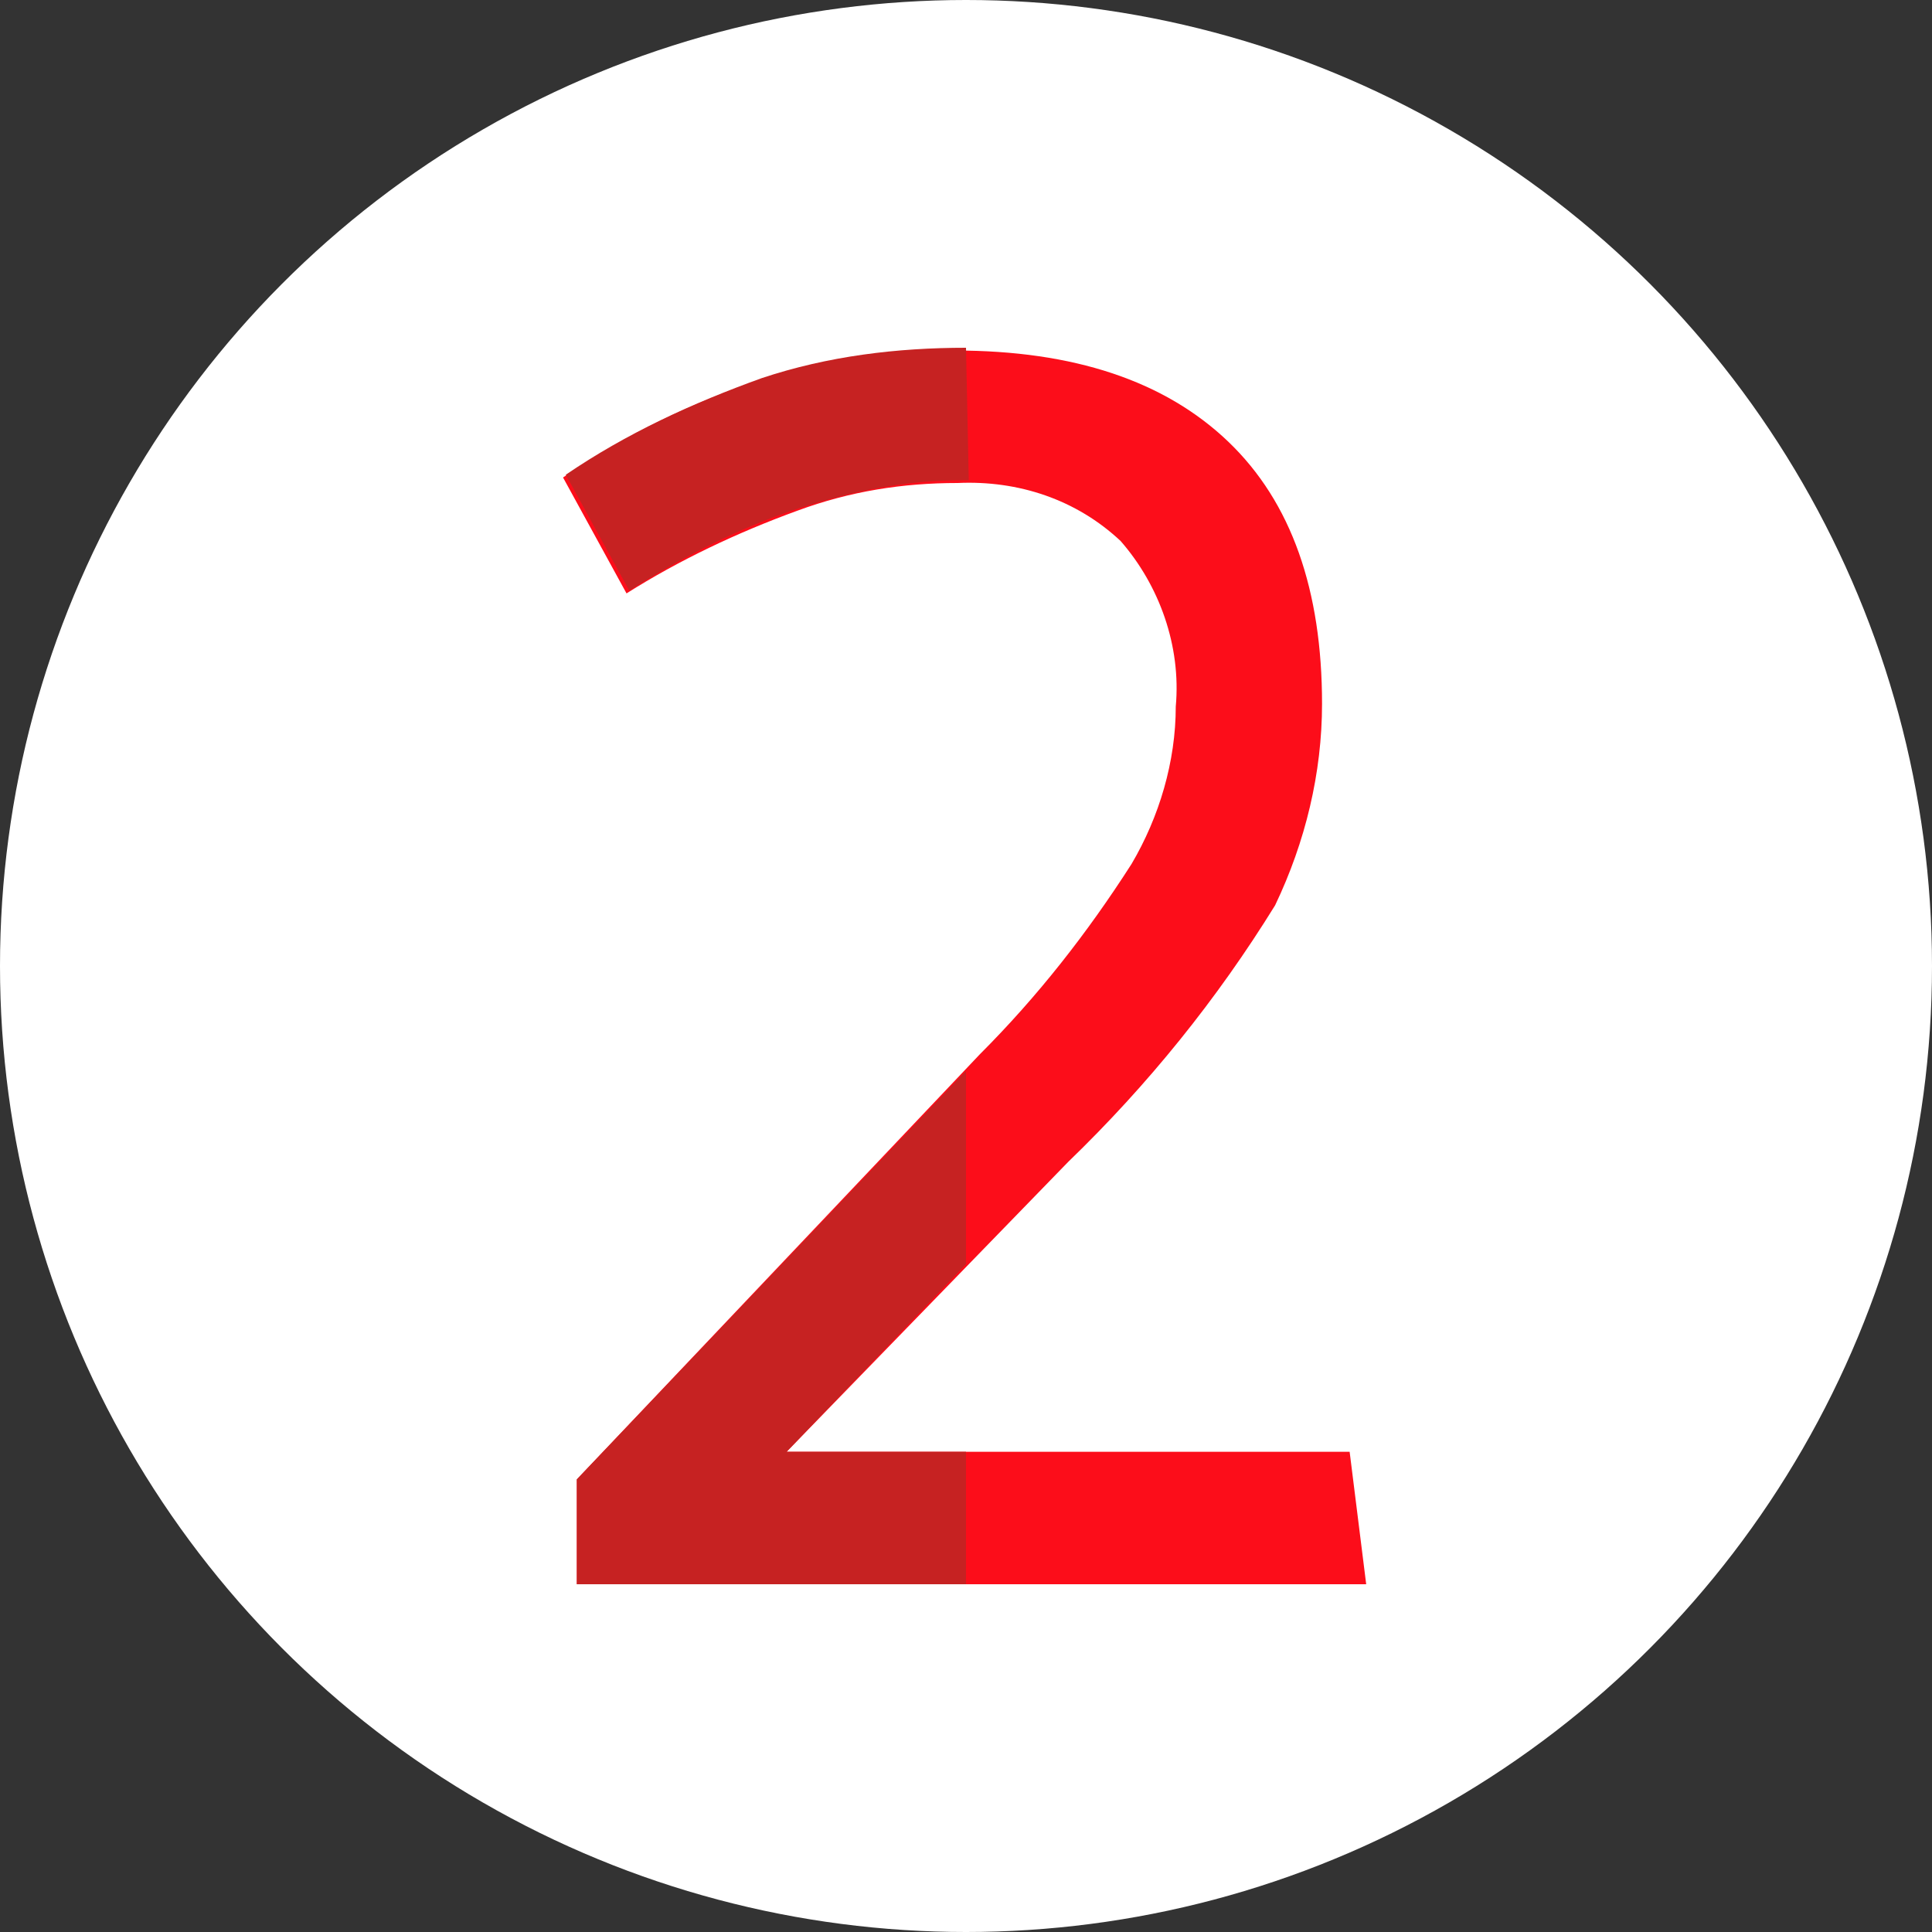
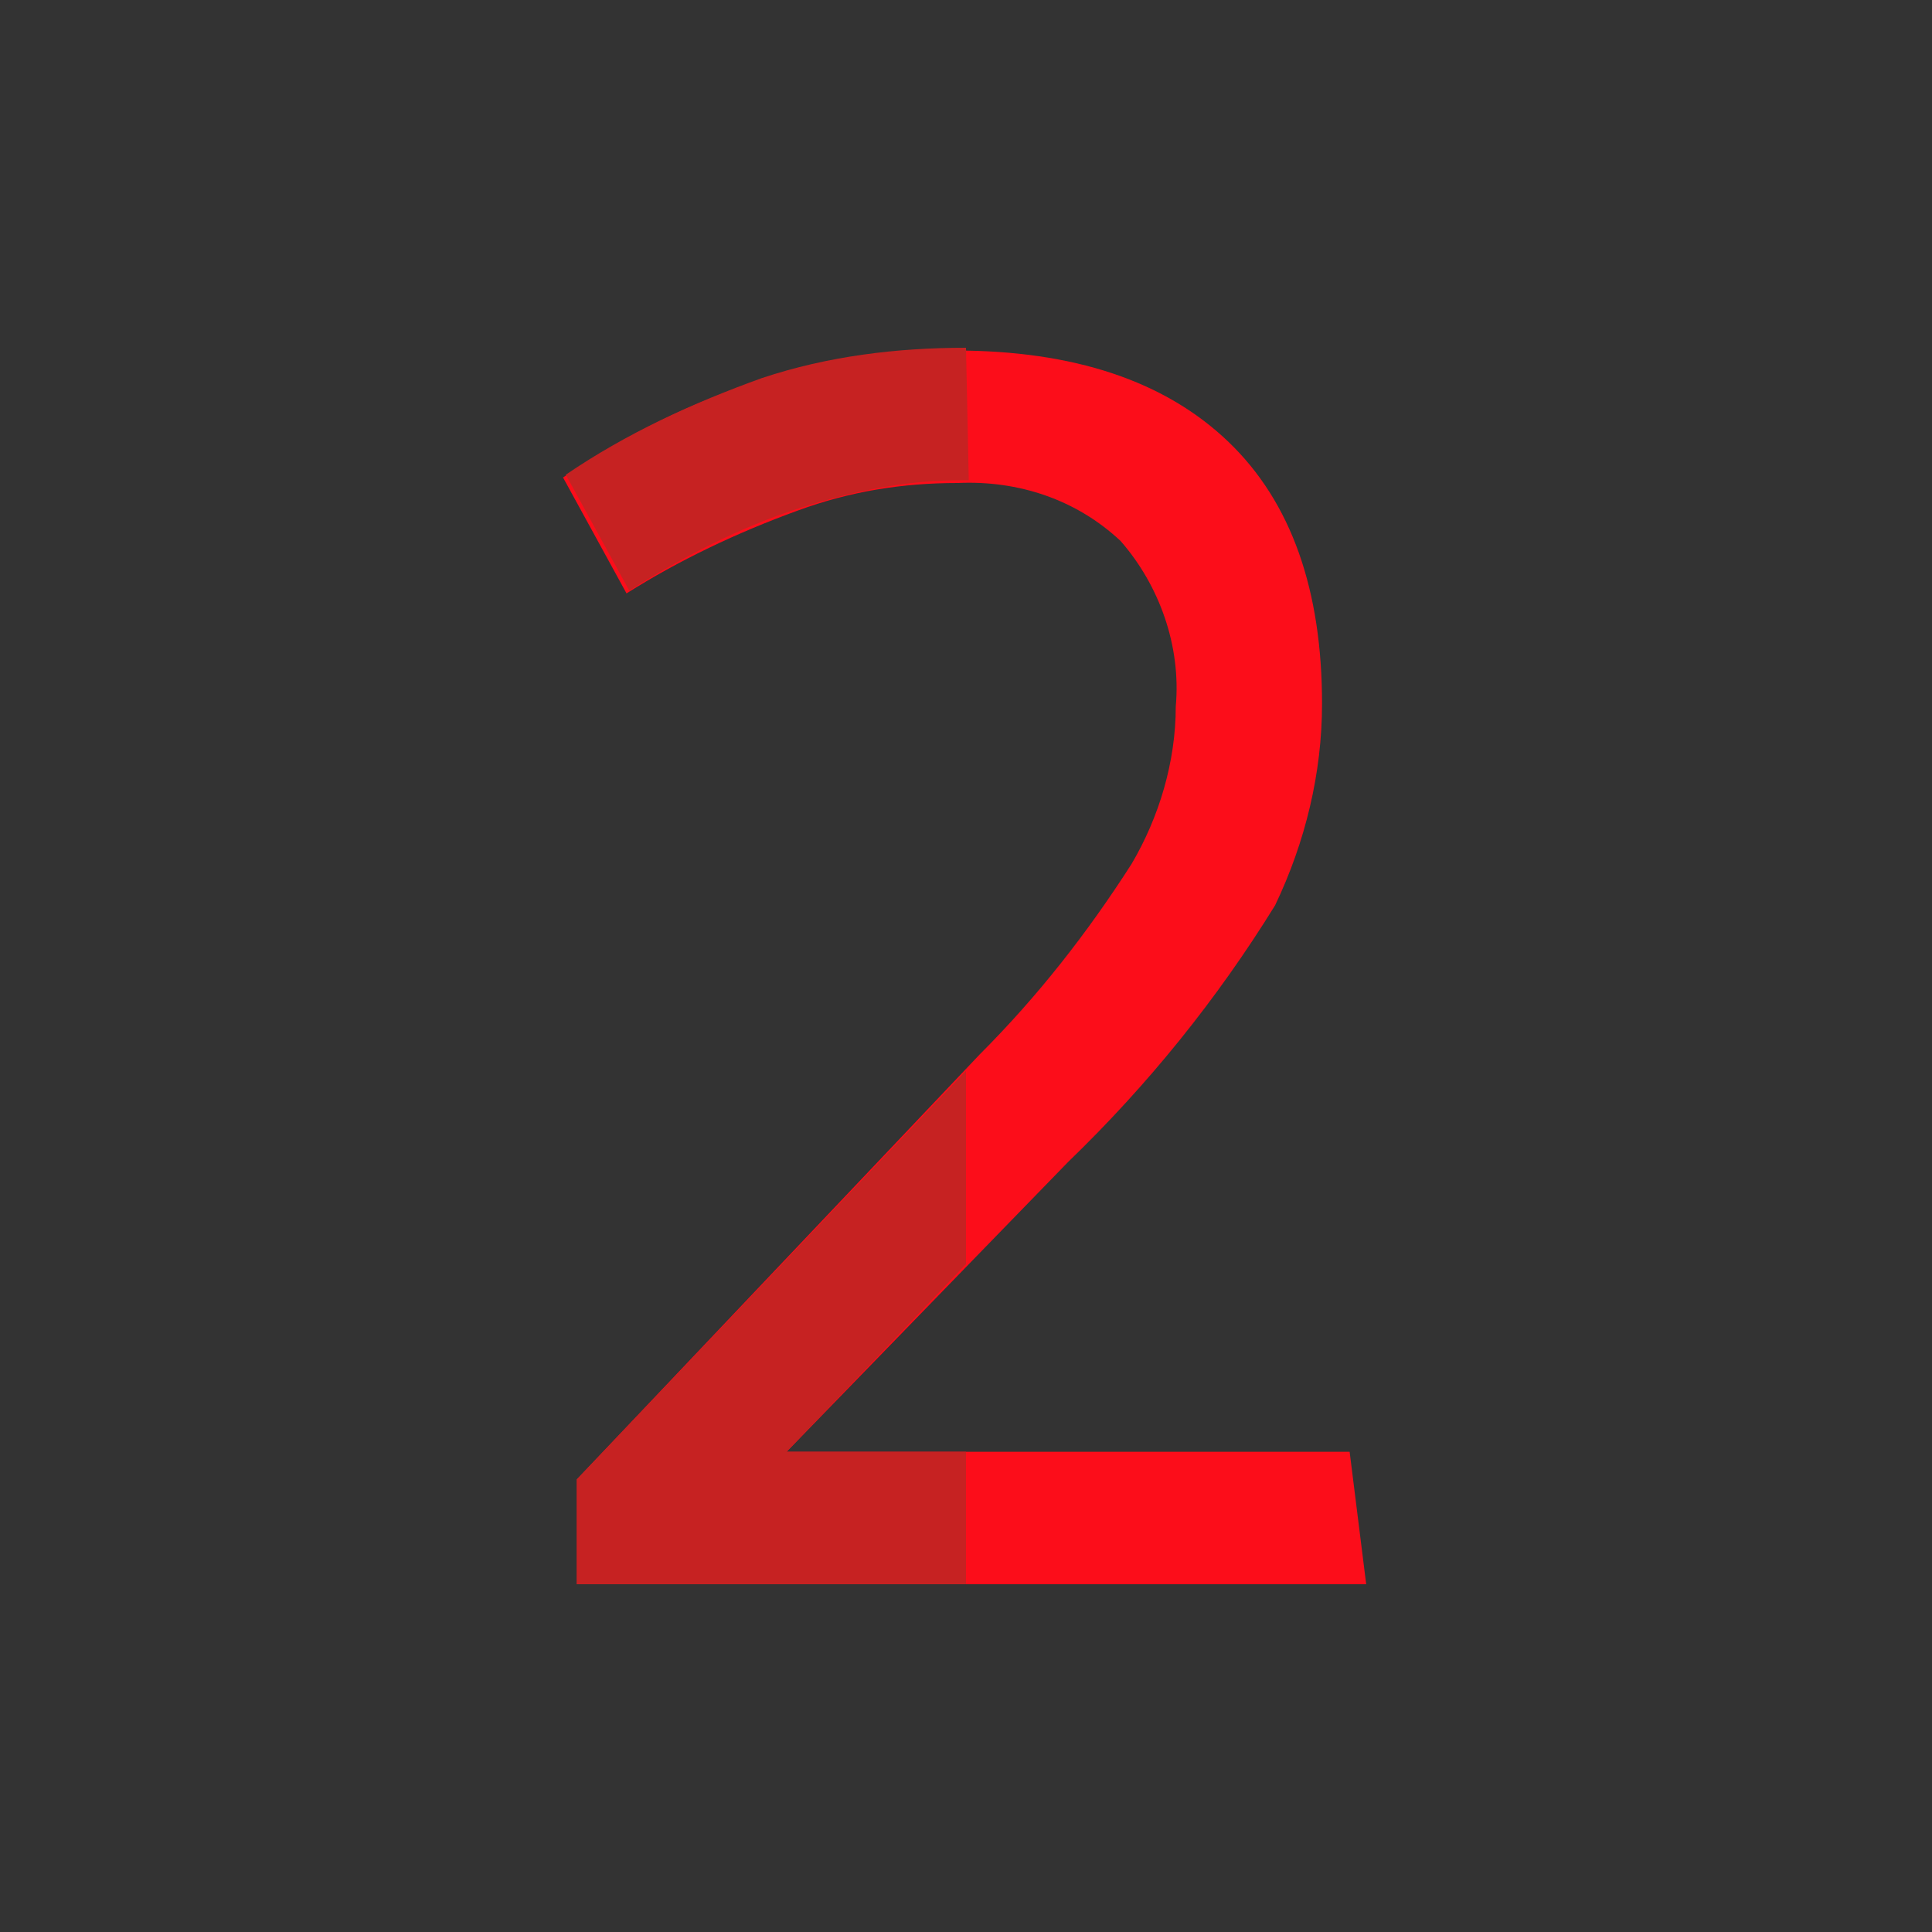
<svg xmlns="http://www.w3.org/2000/svg" version="1.1" id="Calque_1" x="0px" y="0px" viewBox="0 0 70 70" style="enable-background:new 0 0 70 70;" xml:space="preserve">
  <rect x="0" y="0" width="70" height="70" fill="#333333" stroke="none" />
  <style type="text/css">
	.st0{fill:#FFFFFF;}
	.st1{fill:#FC0D1A;}
	.st2{fill:#C62222;}
</style>
  <g>
-     <circle class="st0" cx="35" cy="35" r="35" />
    <g>
      <path class="st1" d="M49.5,57.4H20.9v-3.8l14.6-15.4c2.1-2.1,3.9-4.4,5.5-6.9c1-1.7,1.6-3.7,1.6-5.7c0.2-2.2-0.6-4.4-2-6    c-1.6-1.5-3.7-2.2-5.9-2.1c-2,0-3.9,0.3-5.8,1c-2.2,0.8-4.3,1.8-6.2,3l-2.3-4.2c2.2-1.5,4.6-2.7,7.1-3.5c2.3-0.8,4.7-1.1,7.1-1.1    c4.3,0,7.6,1.1,9.9,3.3c2.3,2.2,3.4,5.4,3.4,9.5c0,2.5-0.6,5-1.7,7.3c-2.1,3.4-4.6,6.5-7.5,9.3L28.5,52.6h20.4L49.5,57.4z" />
      <g>
        <path class="st2" d="M35,12.6c-2.5,0-5,0.3-7.4,1.1c-2.5,0.9-4.9,2-7.1,3.5l2.3,4.2c1.9-1.2,4-2.3,6.2-3c1.9-0.6,3.8-1,5.8-1     c0.1,0,0.2,0,0.3,0L35,12.6L35,12.6z" />
        <polygon class="st2" points="28.5,52.6 35,45.8 35,38.8 20.9,53.6 20.9,57.4 35,57.4 35,52.6    " />
      </g>
    </g>
  </g>
</svg>